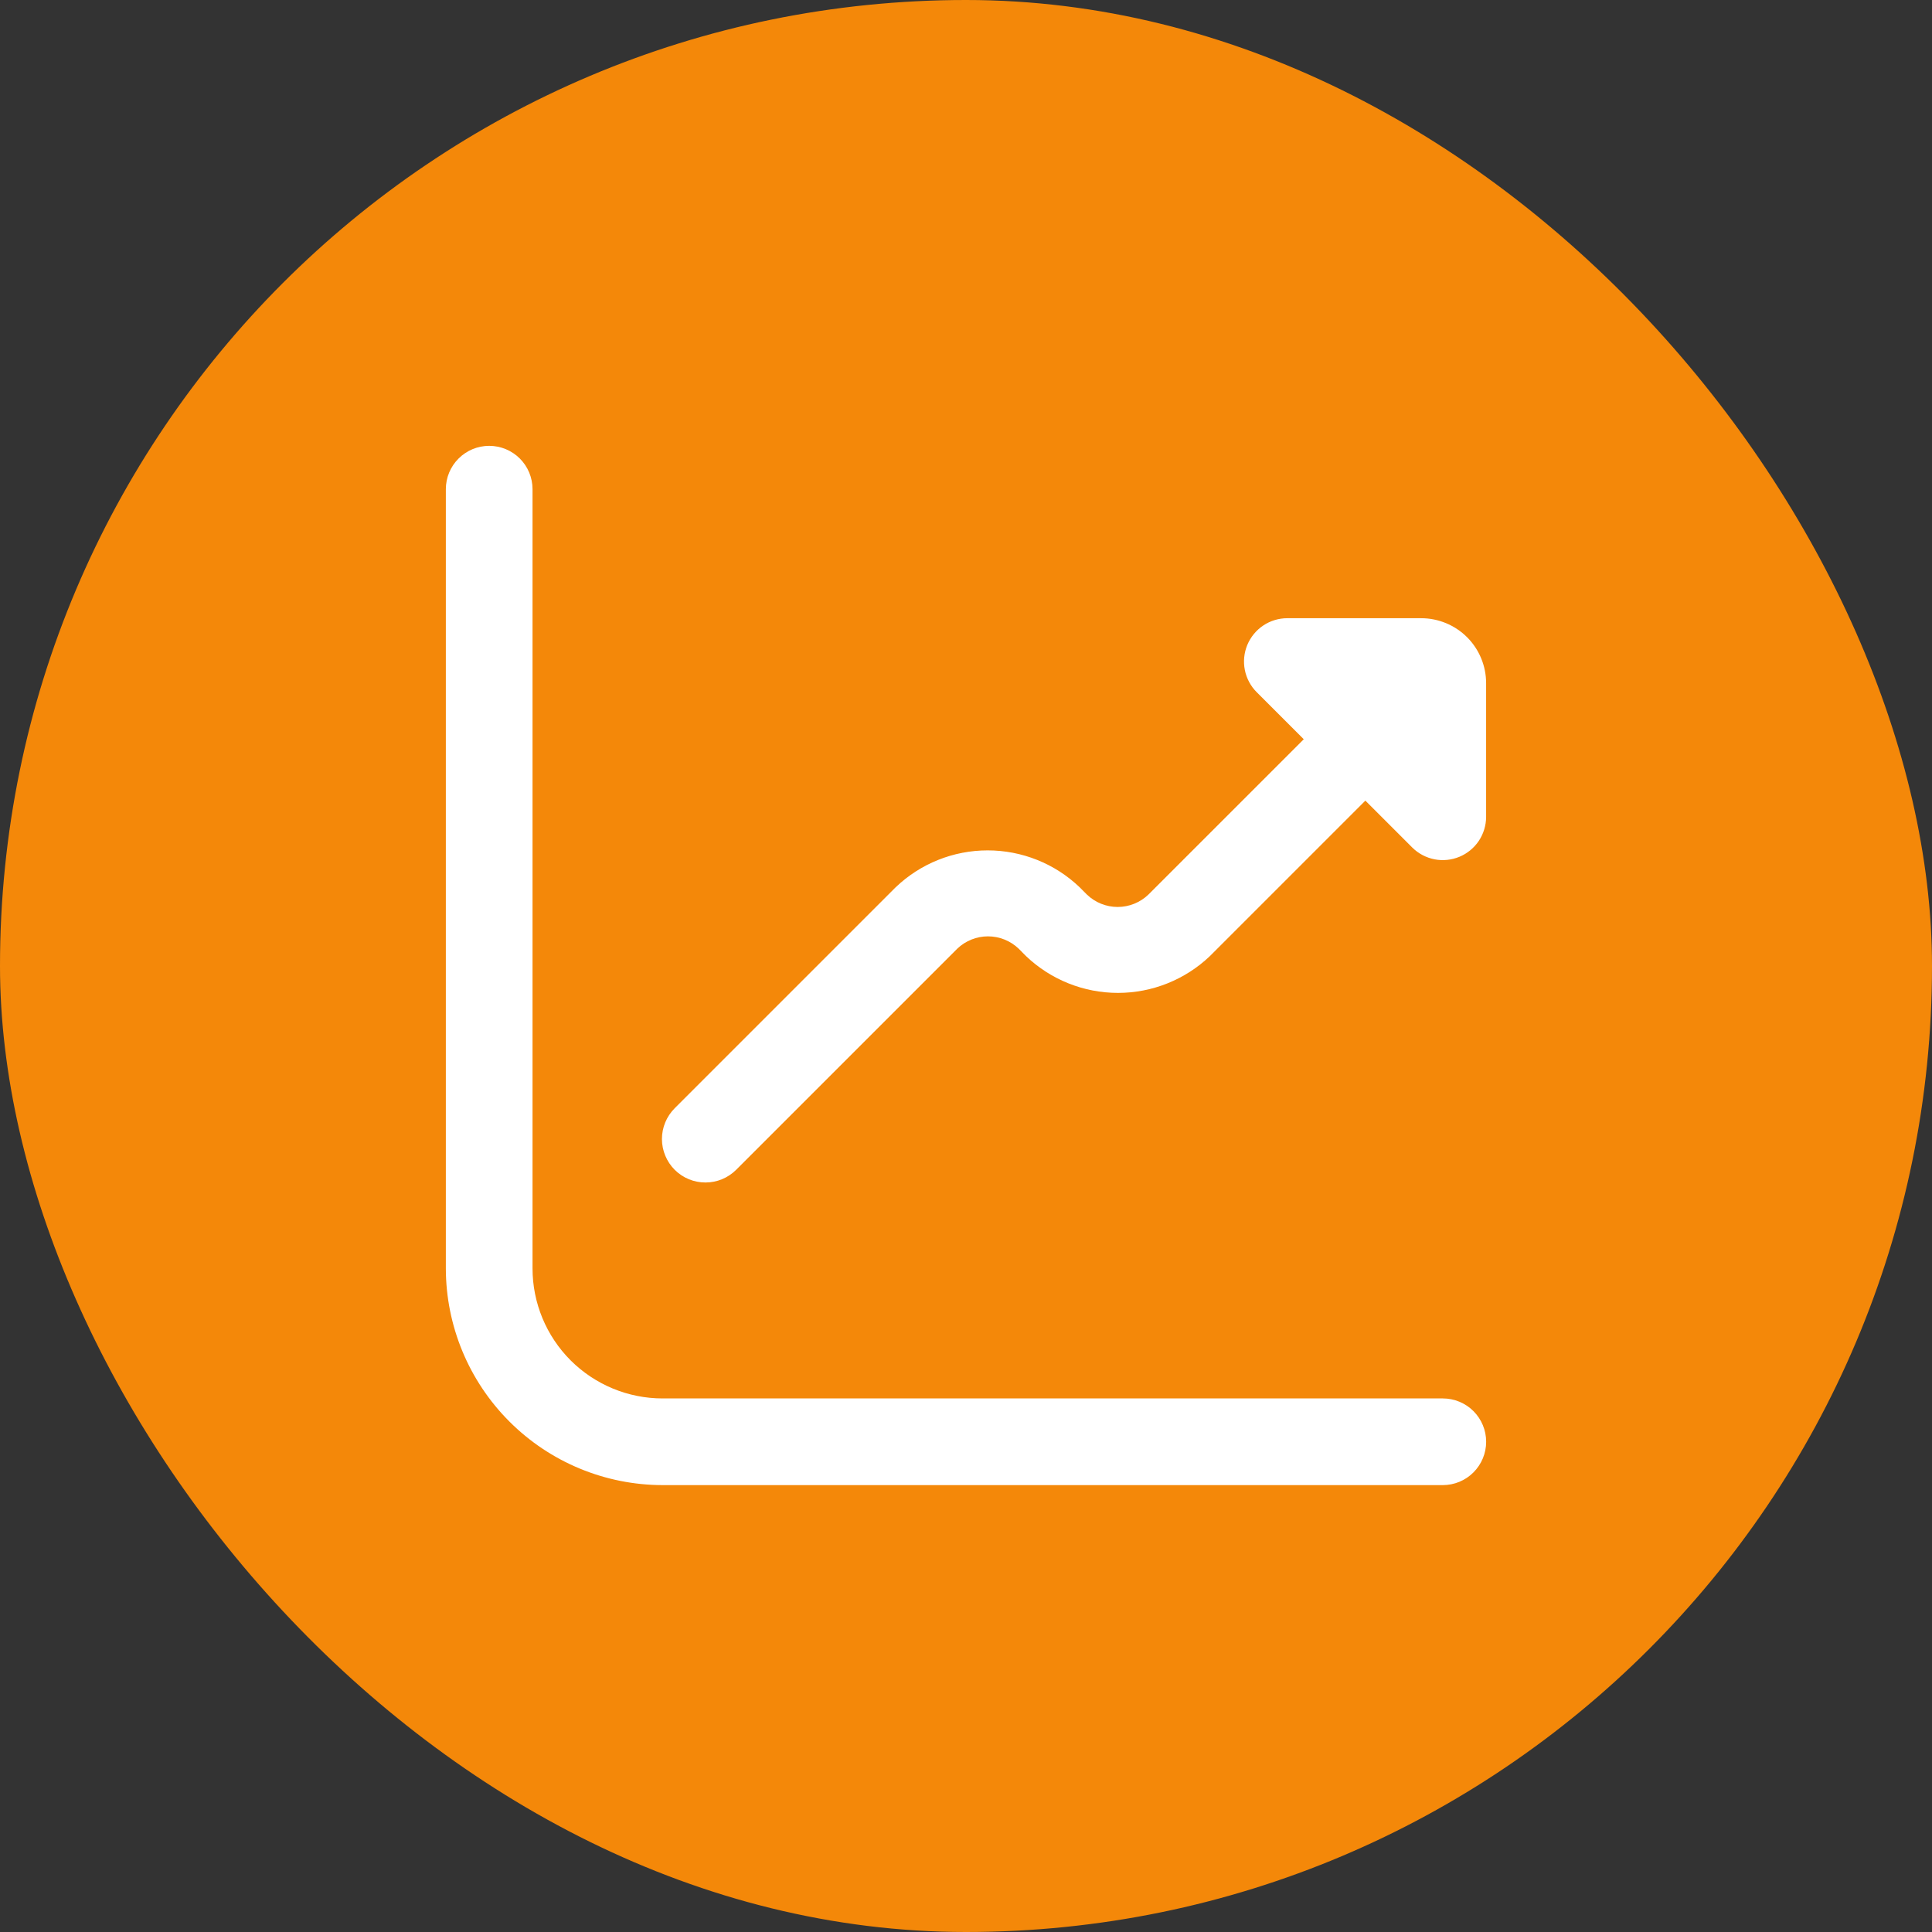
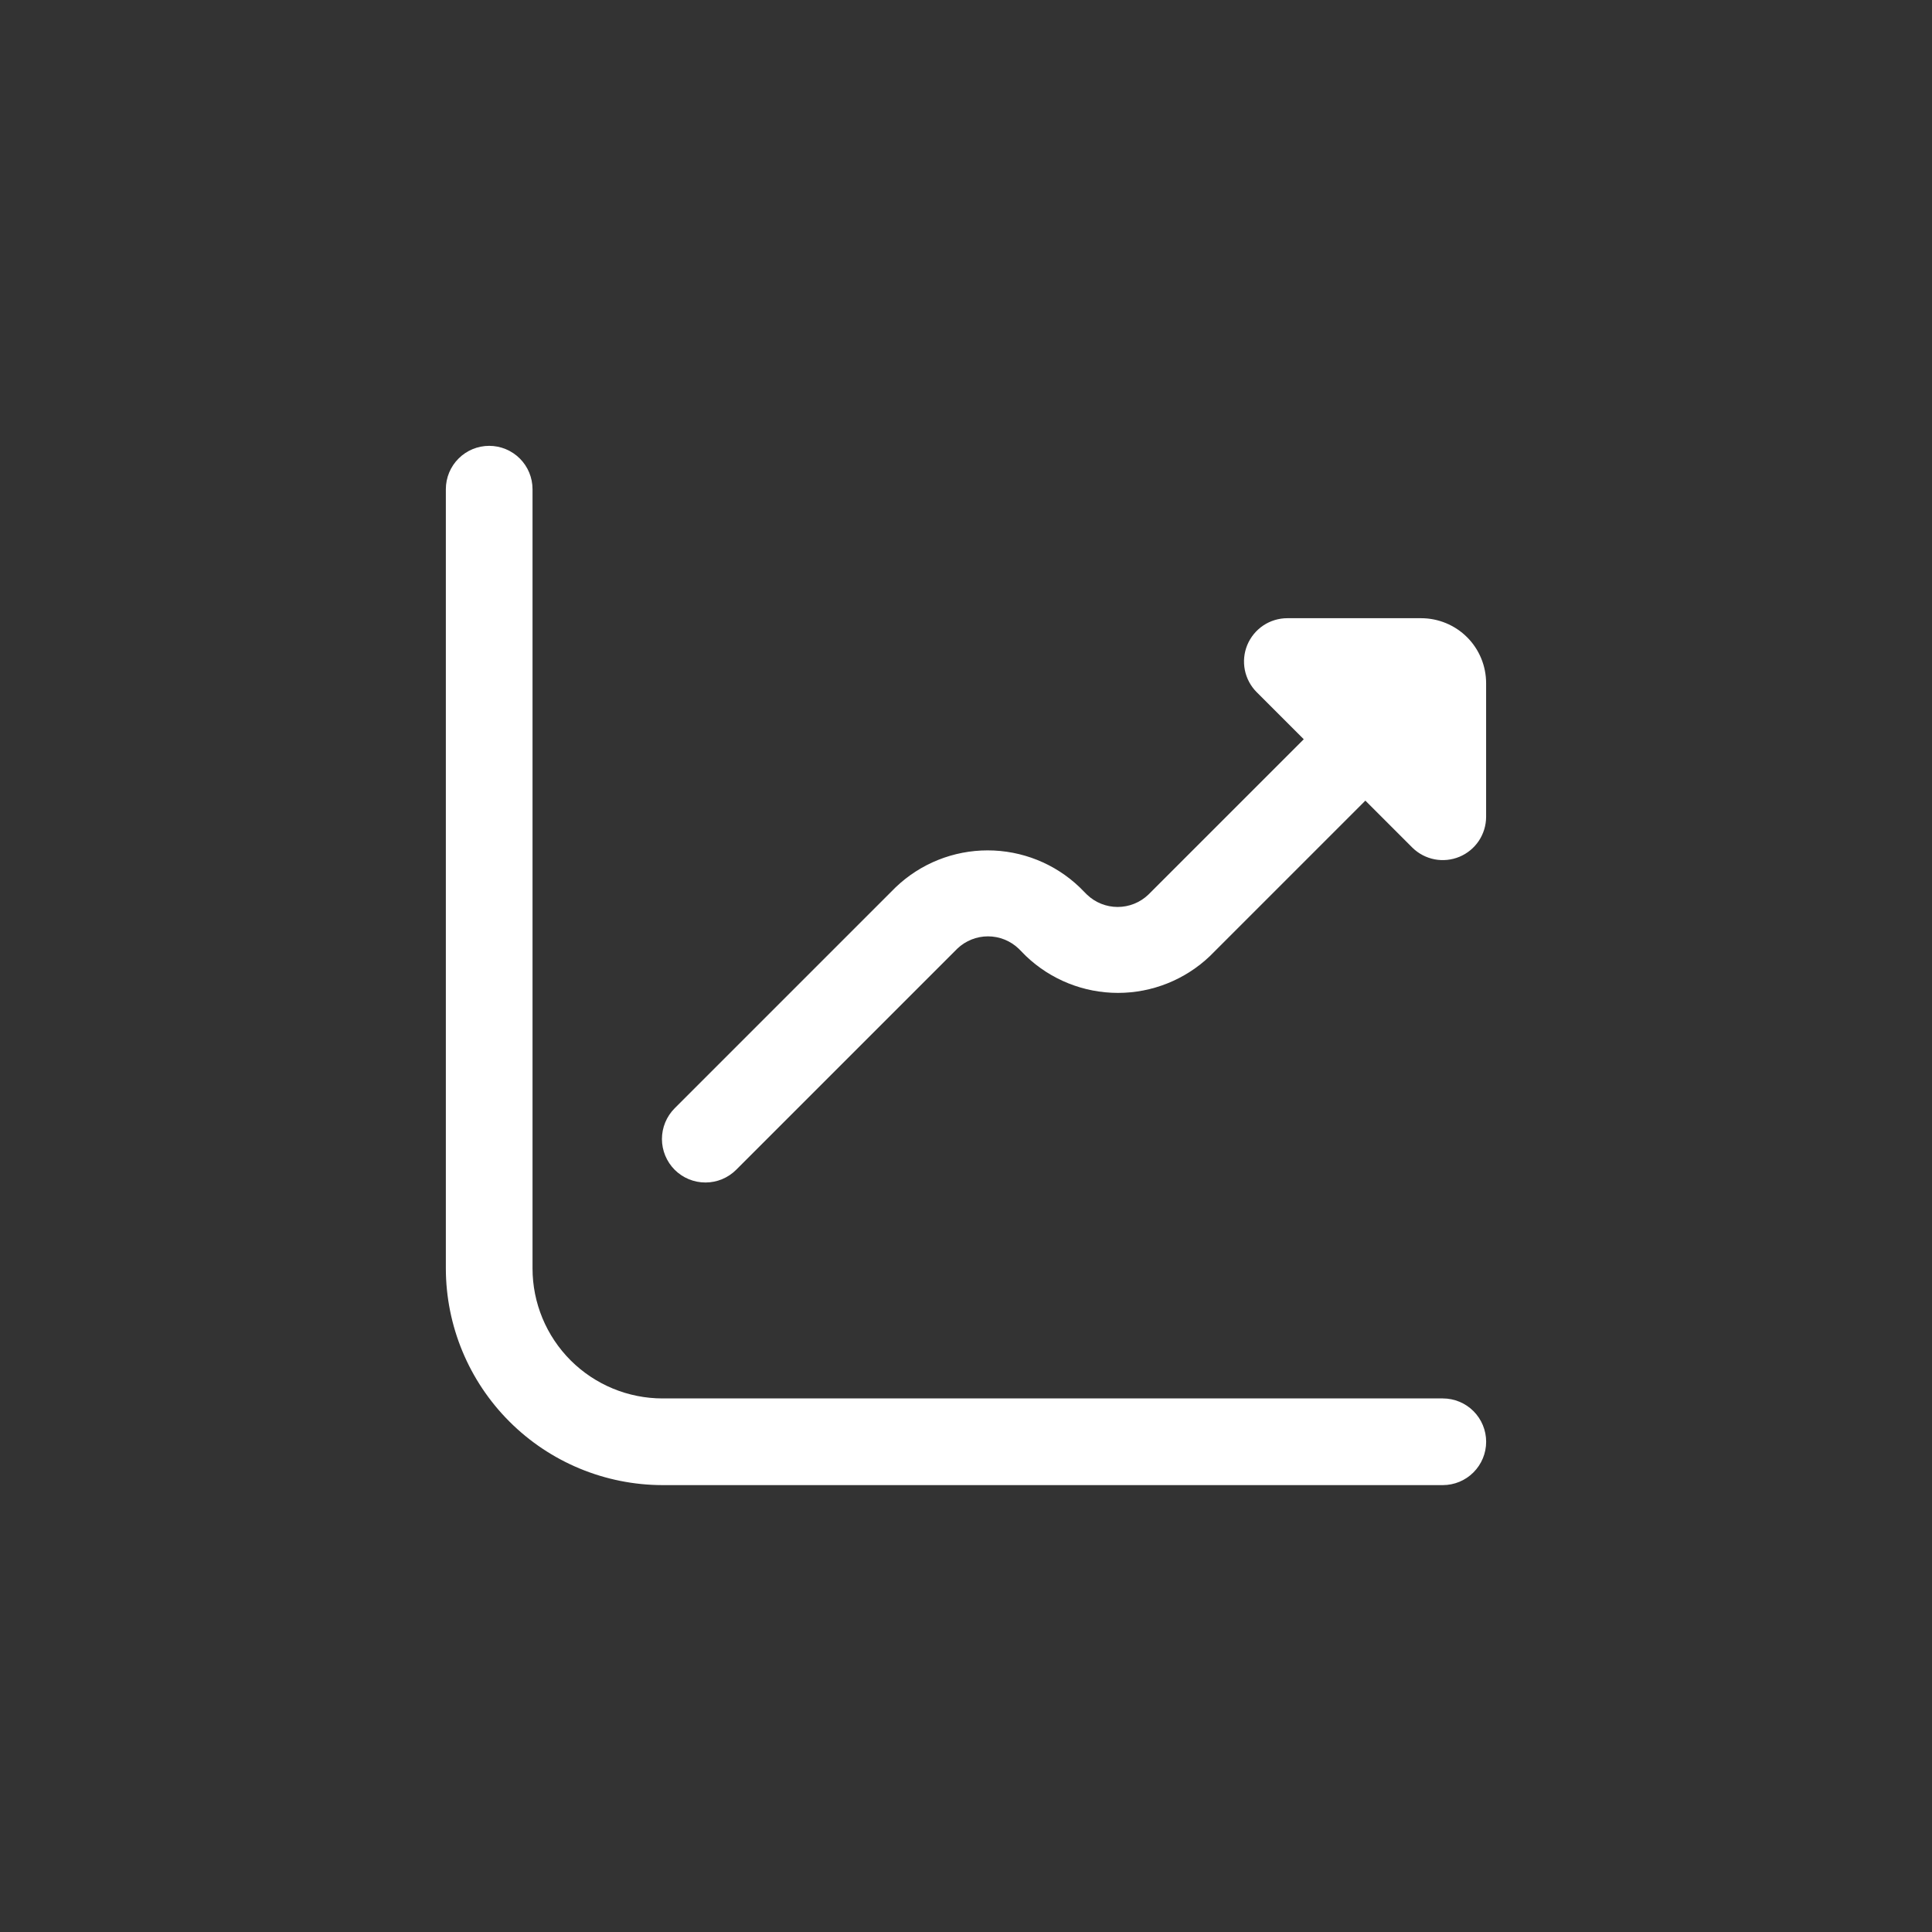
<svg xmlns="http://www.w3.org/2000/svg" width="52" height="52" viewBox="0 0 52 52" fill="none">
  <rect x="0" y="0" width="52" height="52" fill="#333333" stroke="none" />
-   <rect width="52" height="52" rx="26" fill="#F48809" />
  <g clip-path="url(#clip0_234_20)">
    <path d="M38.249 16.639H34.649C34.418 16.639 34.193 16.707 34.001 16.835C33.809 16.964 33.66 17.146 33.571 17.359C33.483 17.572 33.46 17.807 33.505 18.033C33.55 18.259 33.661 18.467 33.824 18.63L35.091 19.897L30.907 24.08C30.685 24.292 30.39 24.411 30.082 24.411C29.774 24.411 29.479 24.292 29.257 24.08L29.058 23.88C28.392 23.243 27.505 22.888 26.583 22.888C25.661 22.888 24.775 23.243 24.108 23.88L18.158 29.83C17.939 30.05 17.816 30.348 17.816 30.658C17.817 30.969 17.941 31.266 18.16 31.486C18.38 31.705 18.678 31.828 18.989 31.827C19.299 31.827 19.597 31.703 19.816 31.483L25.766 25.533C25.988 25.321 26.284 25.202 26.591 25.202C26.899 25.202 27.195 25.321 27.417 25.533L27.615 25.733C28.282 26.369 29.168 26.724 30.09 26.724C31.012 26.724 31.898 26.369 32.565 25.733L36.749 21.549L38.016 22.816C38.18 22.977 38.387 23.085 38.612 23.129C38.837 23.172 39.07 23.148 39.282 23.06C39.493 22.972 39.674 22.823 39.802 22.633C39.929 22.442 39.998 22.218 39.999 21.989V18.389C39.999 17.924 39.815 17.479 39.487 17.151C39.158 16.823 38.713 16.639 38.249 16.639Z" fill="white" />
    <path d="M38.833 37.639H17.833C16.905 37.639 16.015 37.27 15.358 36.614C14.702 35.957 14.333 35.067 14.333 34.139V13.167C14.333 12.857 14.21 12.56 13.992 12.342C13.773 12.123 13.476 12 13.167 12C12.857 12 12.56 12.123 12.342 12.342C12.123 12.56 12 12.857 12 13.167V34.139C12.002 35.685 12.617 37.168 13.711 38.261C14.804 39.355 16.287 39.97 17.833 39.972H38.833C39.143 39.972 39.44 39.849 39.658 39.63C39.877 39.411 40 39.115 40 38.805C40 38.496 39.877 38.199 39.658 37.98C39.44 37.762 39.143 37.639 38.833 37.639Z" fill="white" />
  </g>
  <defs>
    <clipPath id="clip0_234_20">
      <rect width="28" height="28" fill="white" transform="translate(12 12)" />
    </clipPath>
  </defs>
</svg>